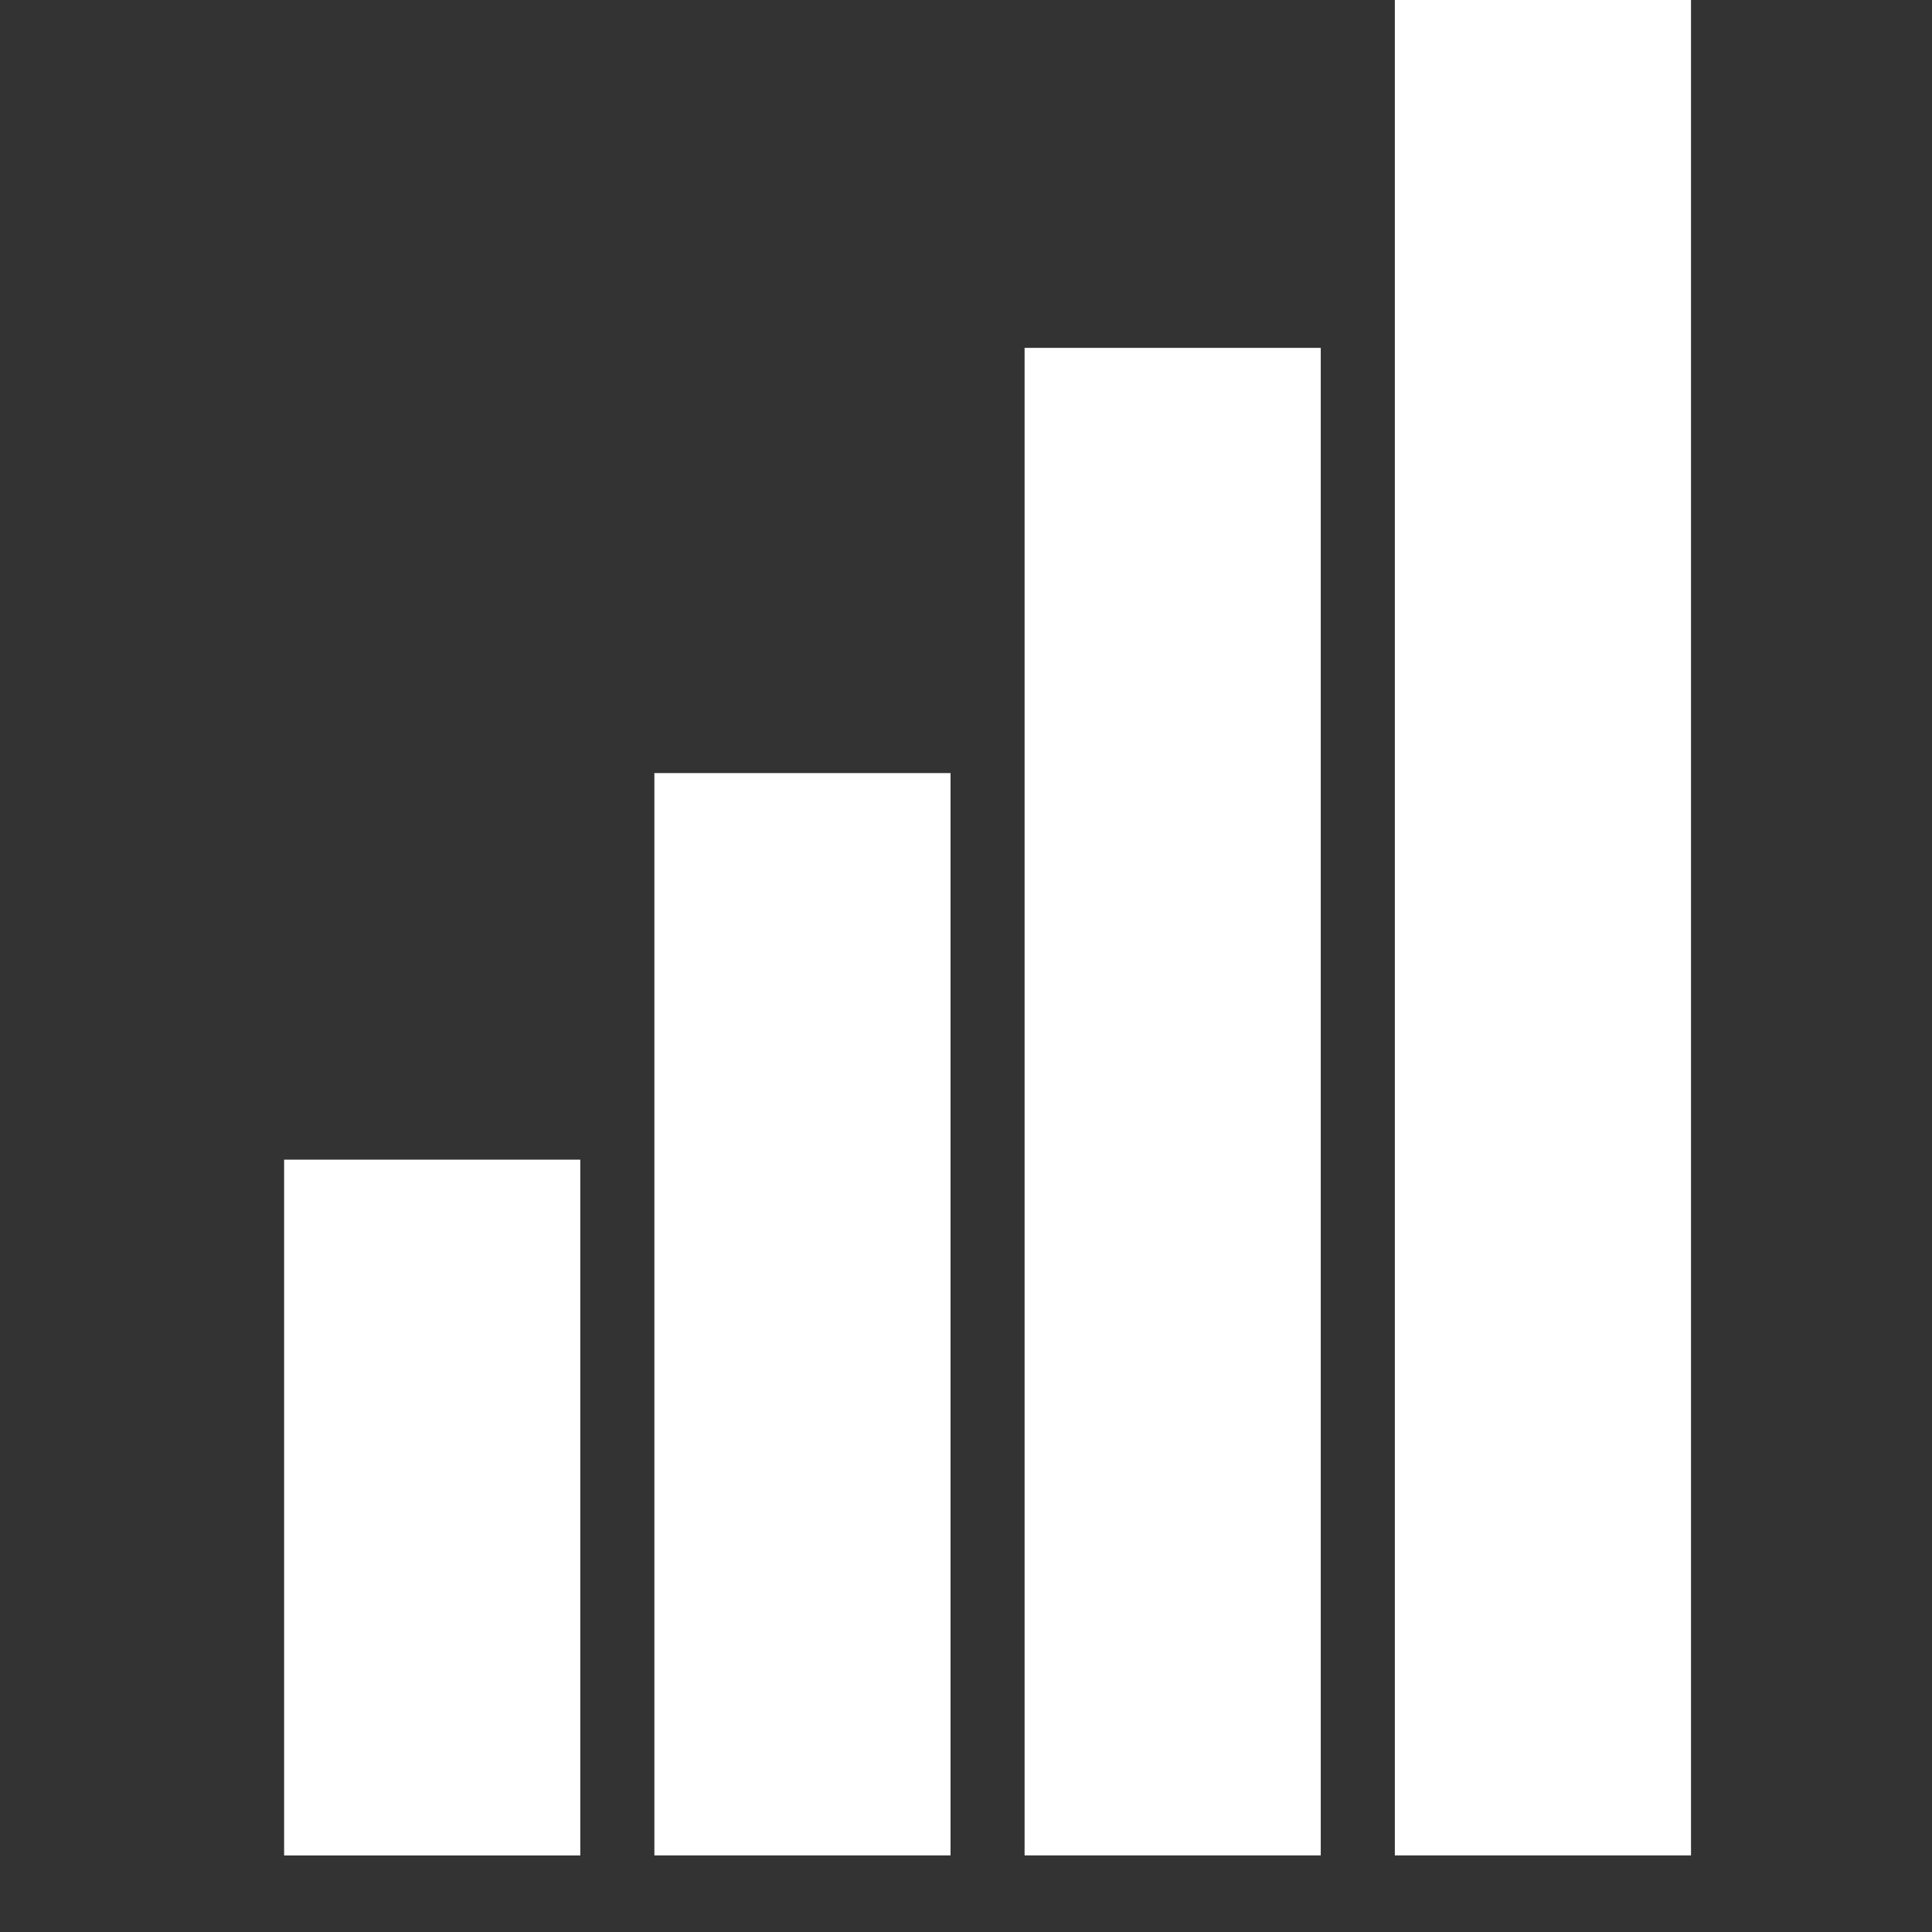
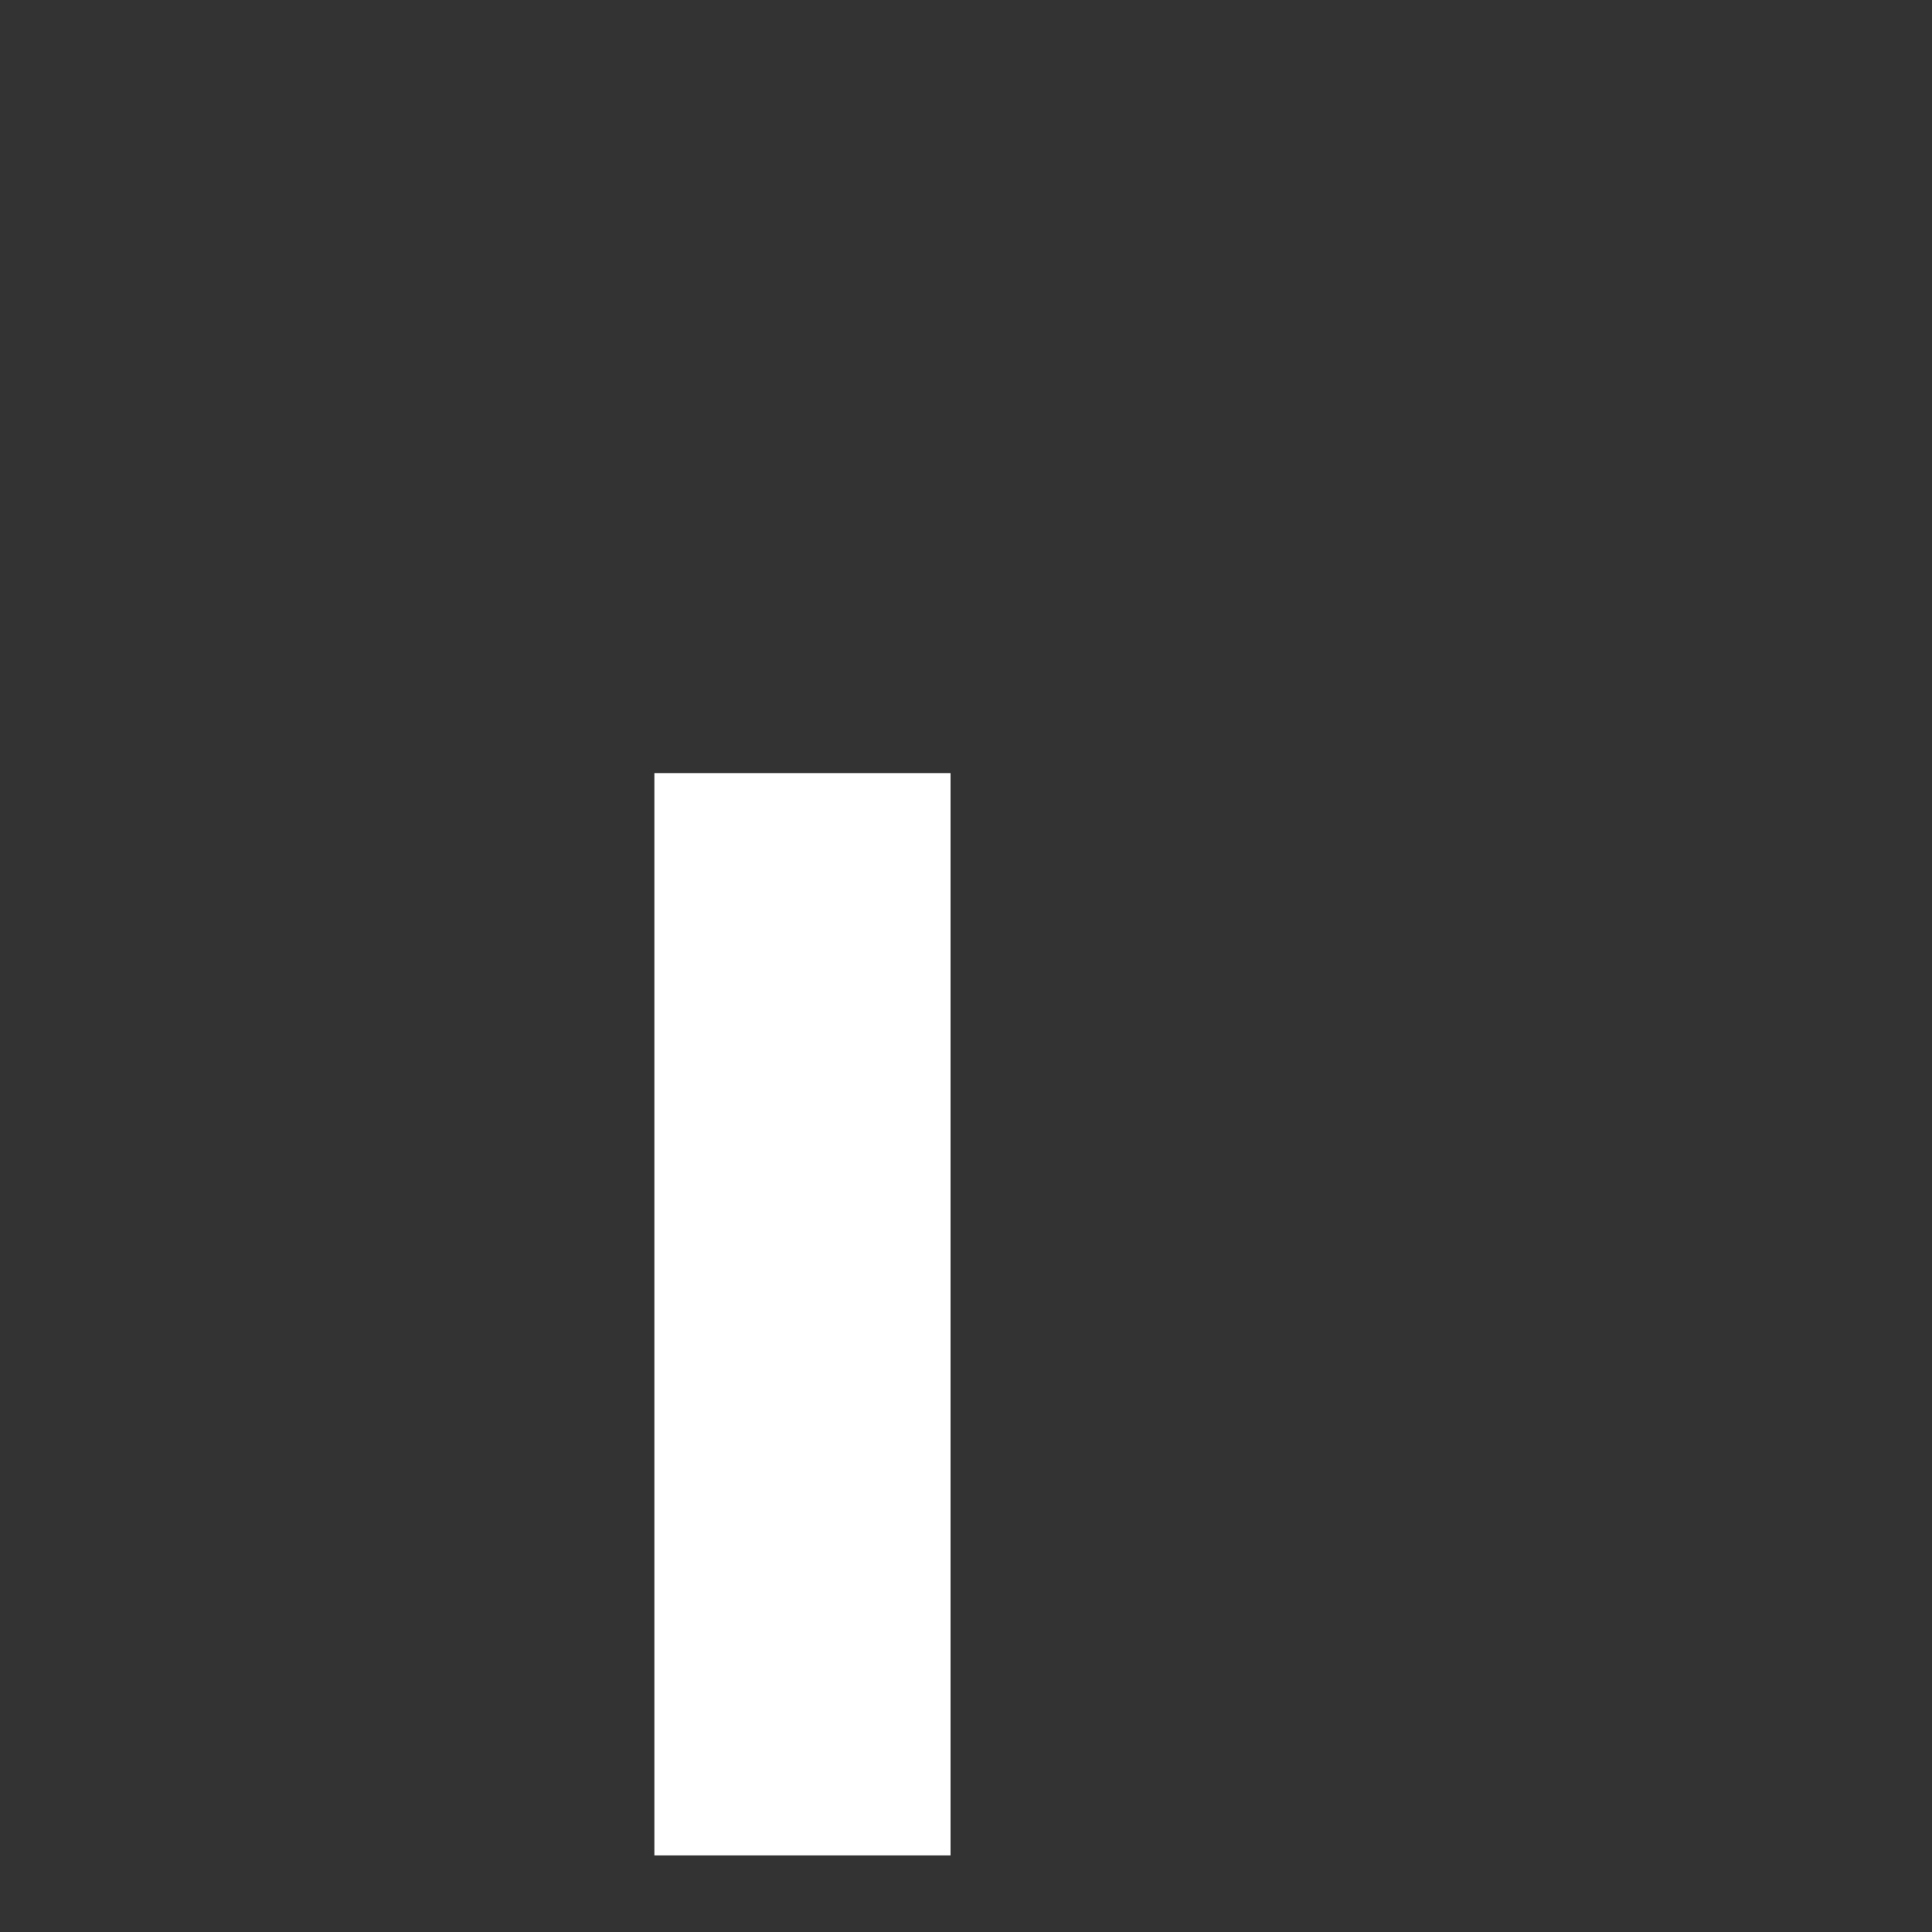
<svg xmlns="http://www.w3.org/2000/svg" width="34" height="34" viewBox="0 0 34 34">
  <rect x="0" y="0" width="34" height="34" fill="#333333" stroke="none" />
  <g transform="translate(-632 -2958)">
    <g transform="translate(637 2958)">
-       <rect width="5.212" height="12.245" transform="translate(0 20.408)" fill="#fff" />
      <rect width="5.212" height="19.047" transform="translate(6.516 13.605)" fill="#fff" />
-       <rect width="5.212" height="26.53" transform="translate(13.031 6.122)" fill="#fff" />
-       <rect width="5.212" height="32.652" transform="translate(19.547 0)" fill="#fff" />
    </g>
    <rect width="34" height="34" transform="translate(632 2958)" fill="none" />
  </g>
</svg>